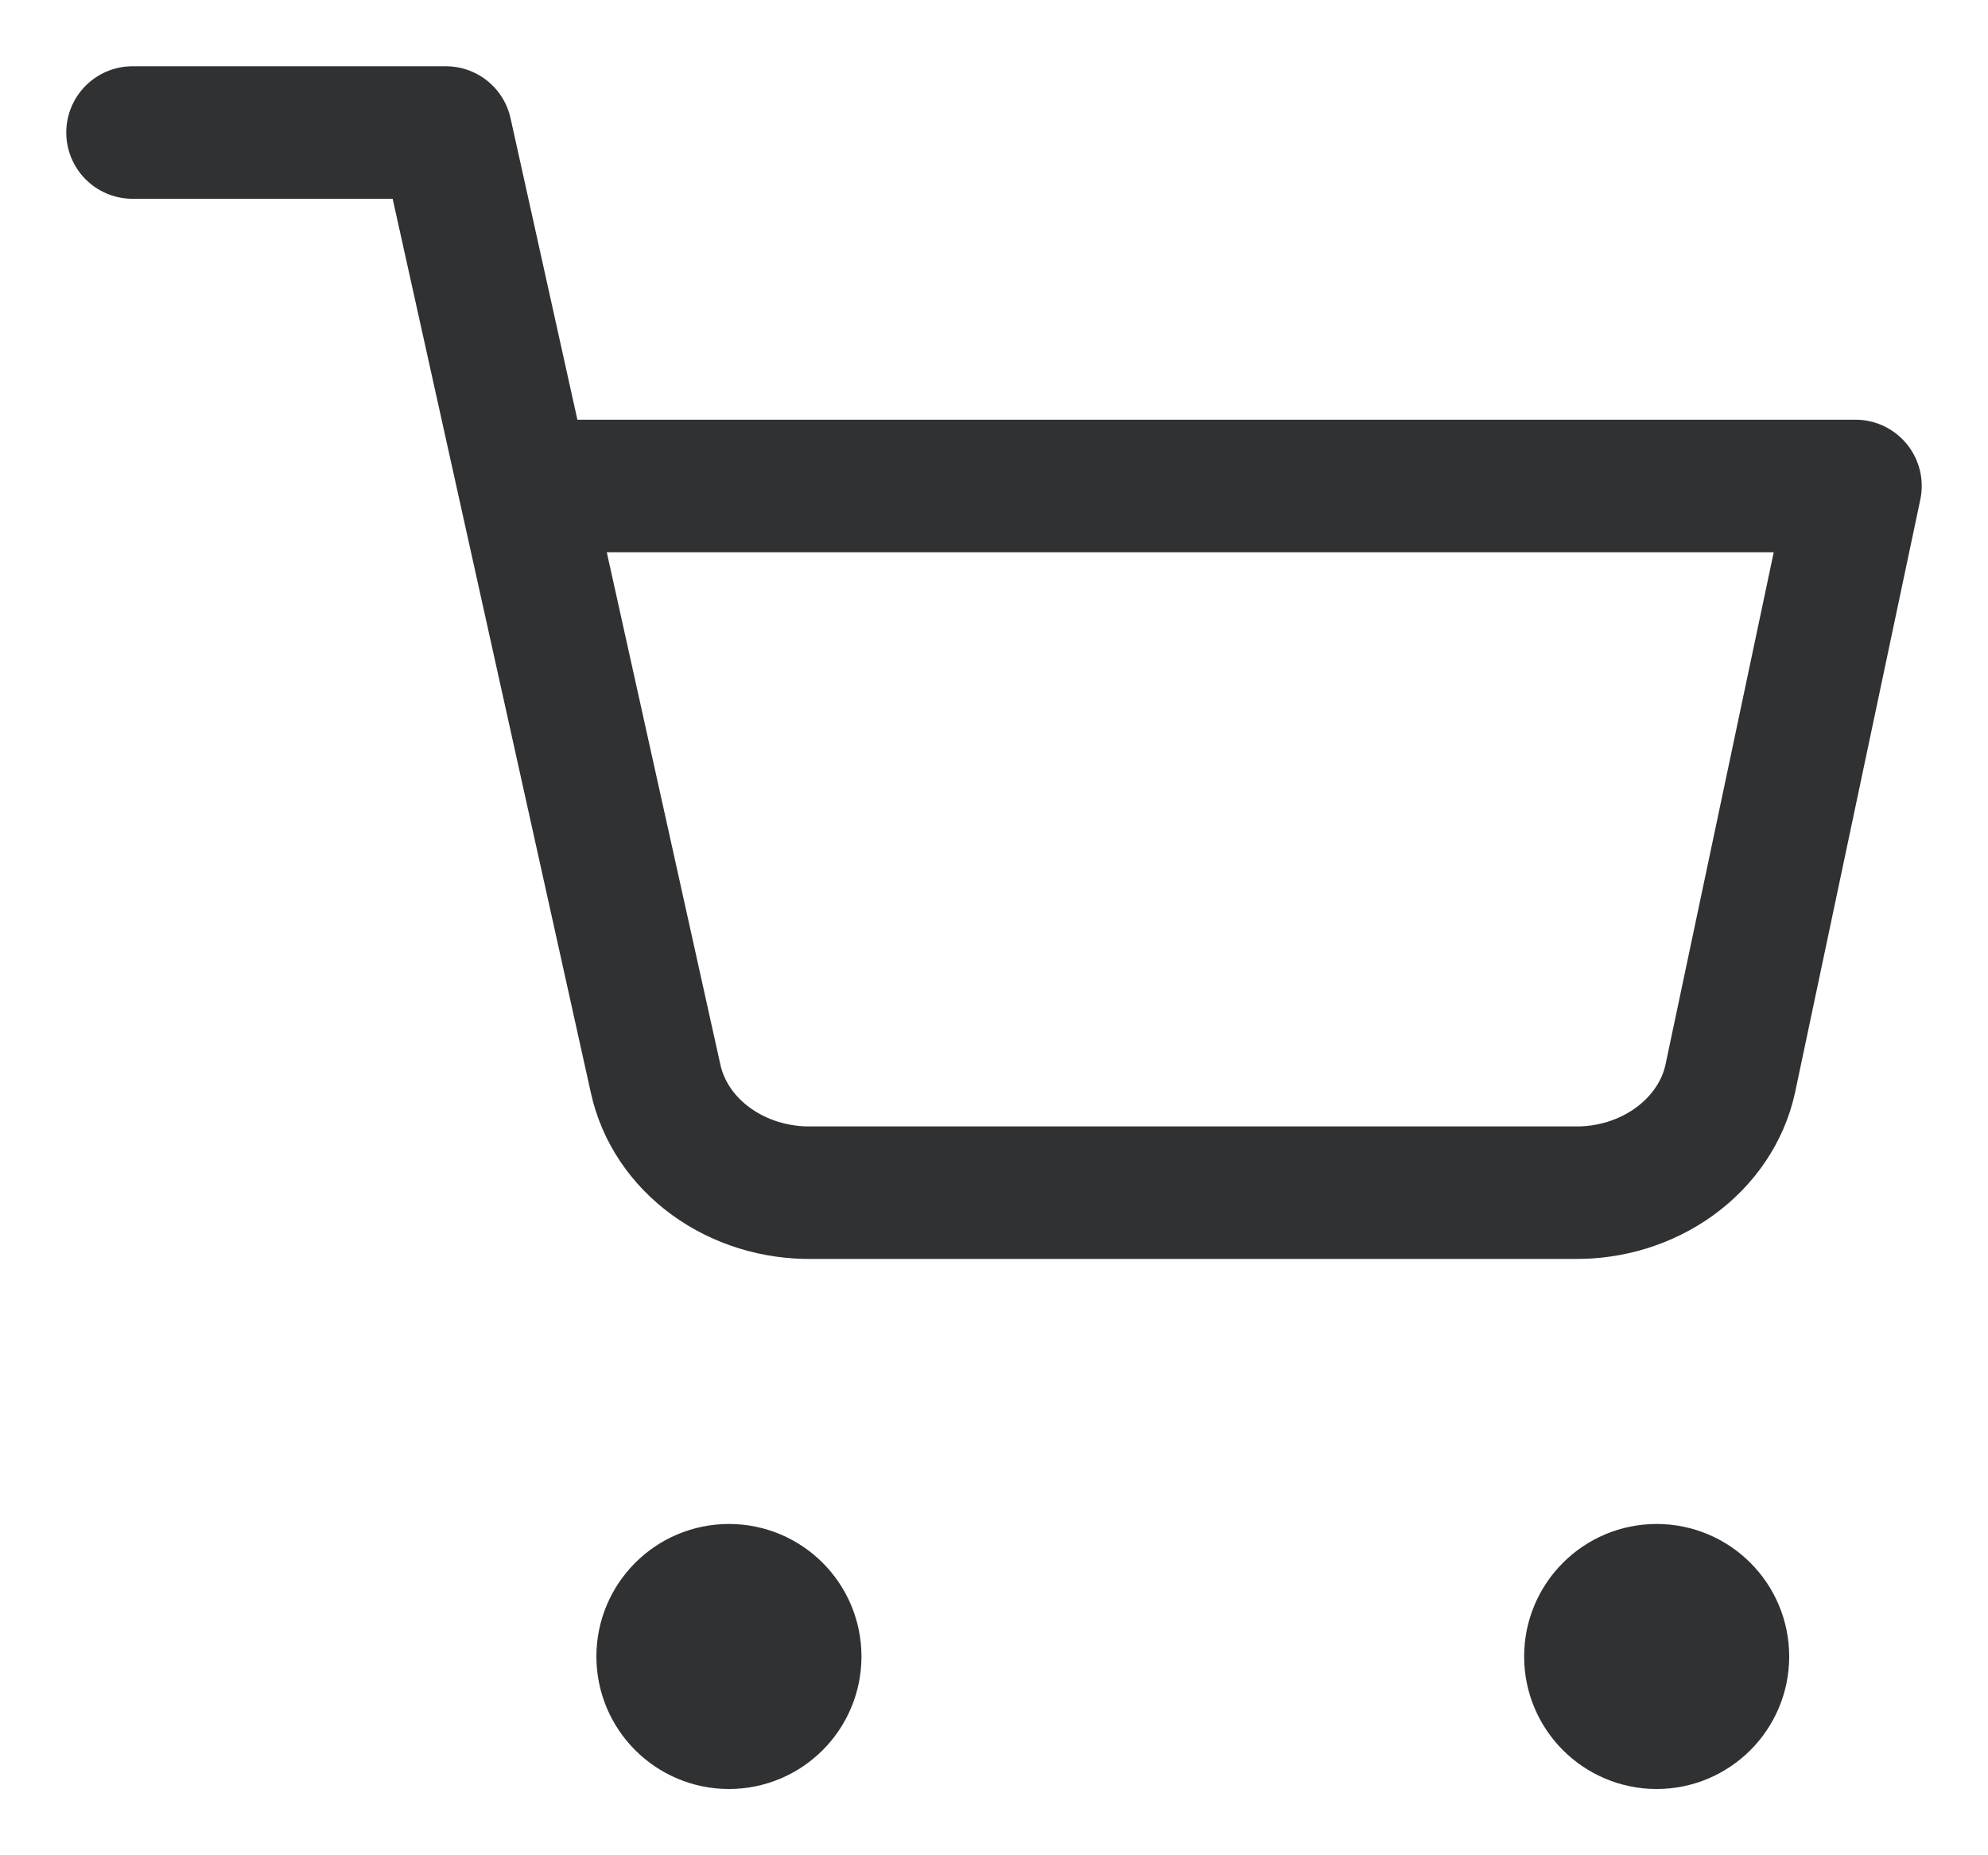
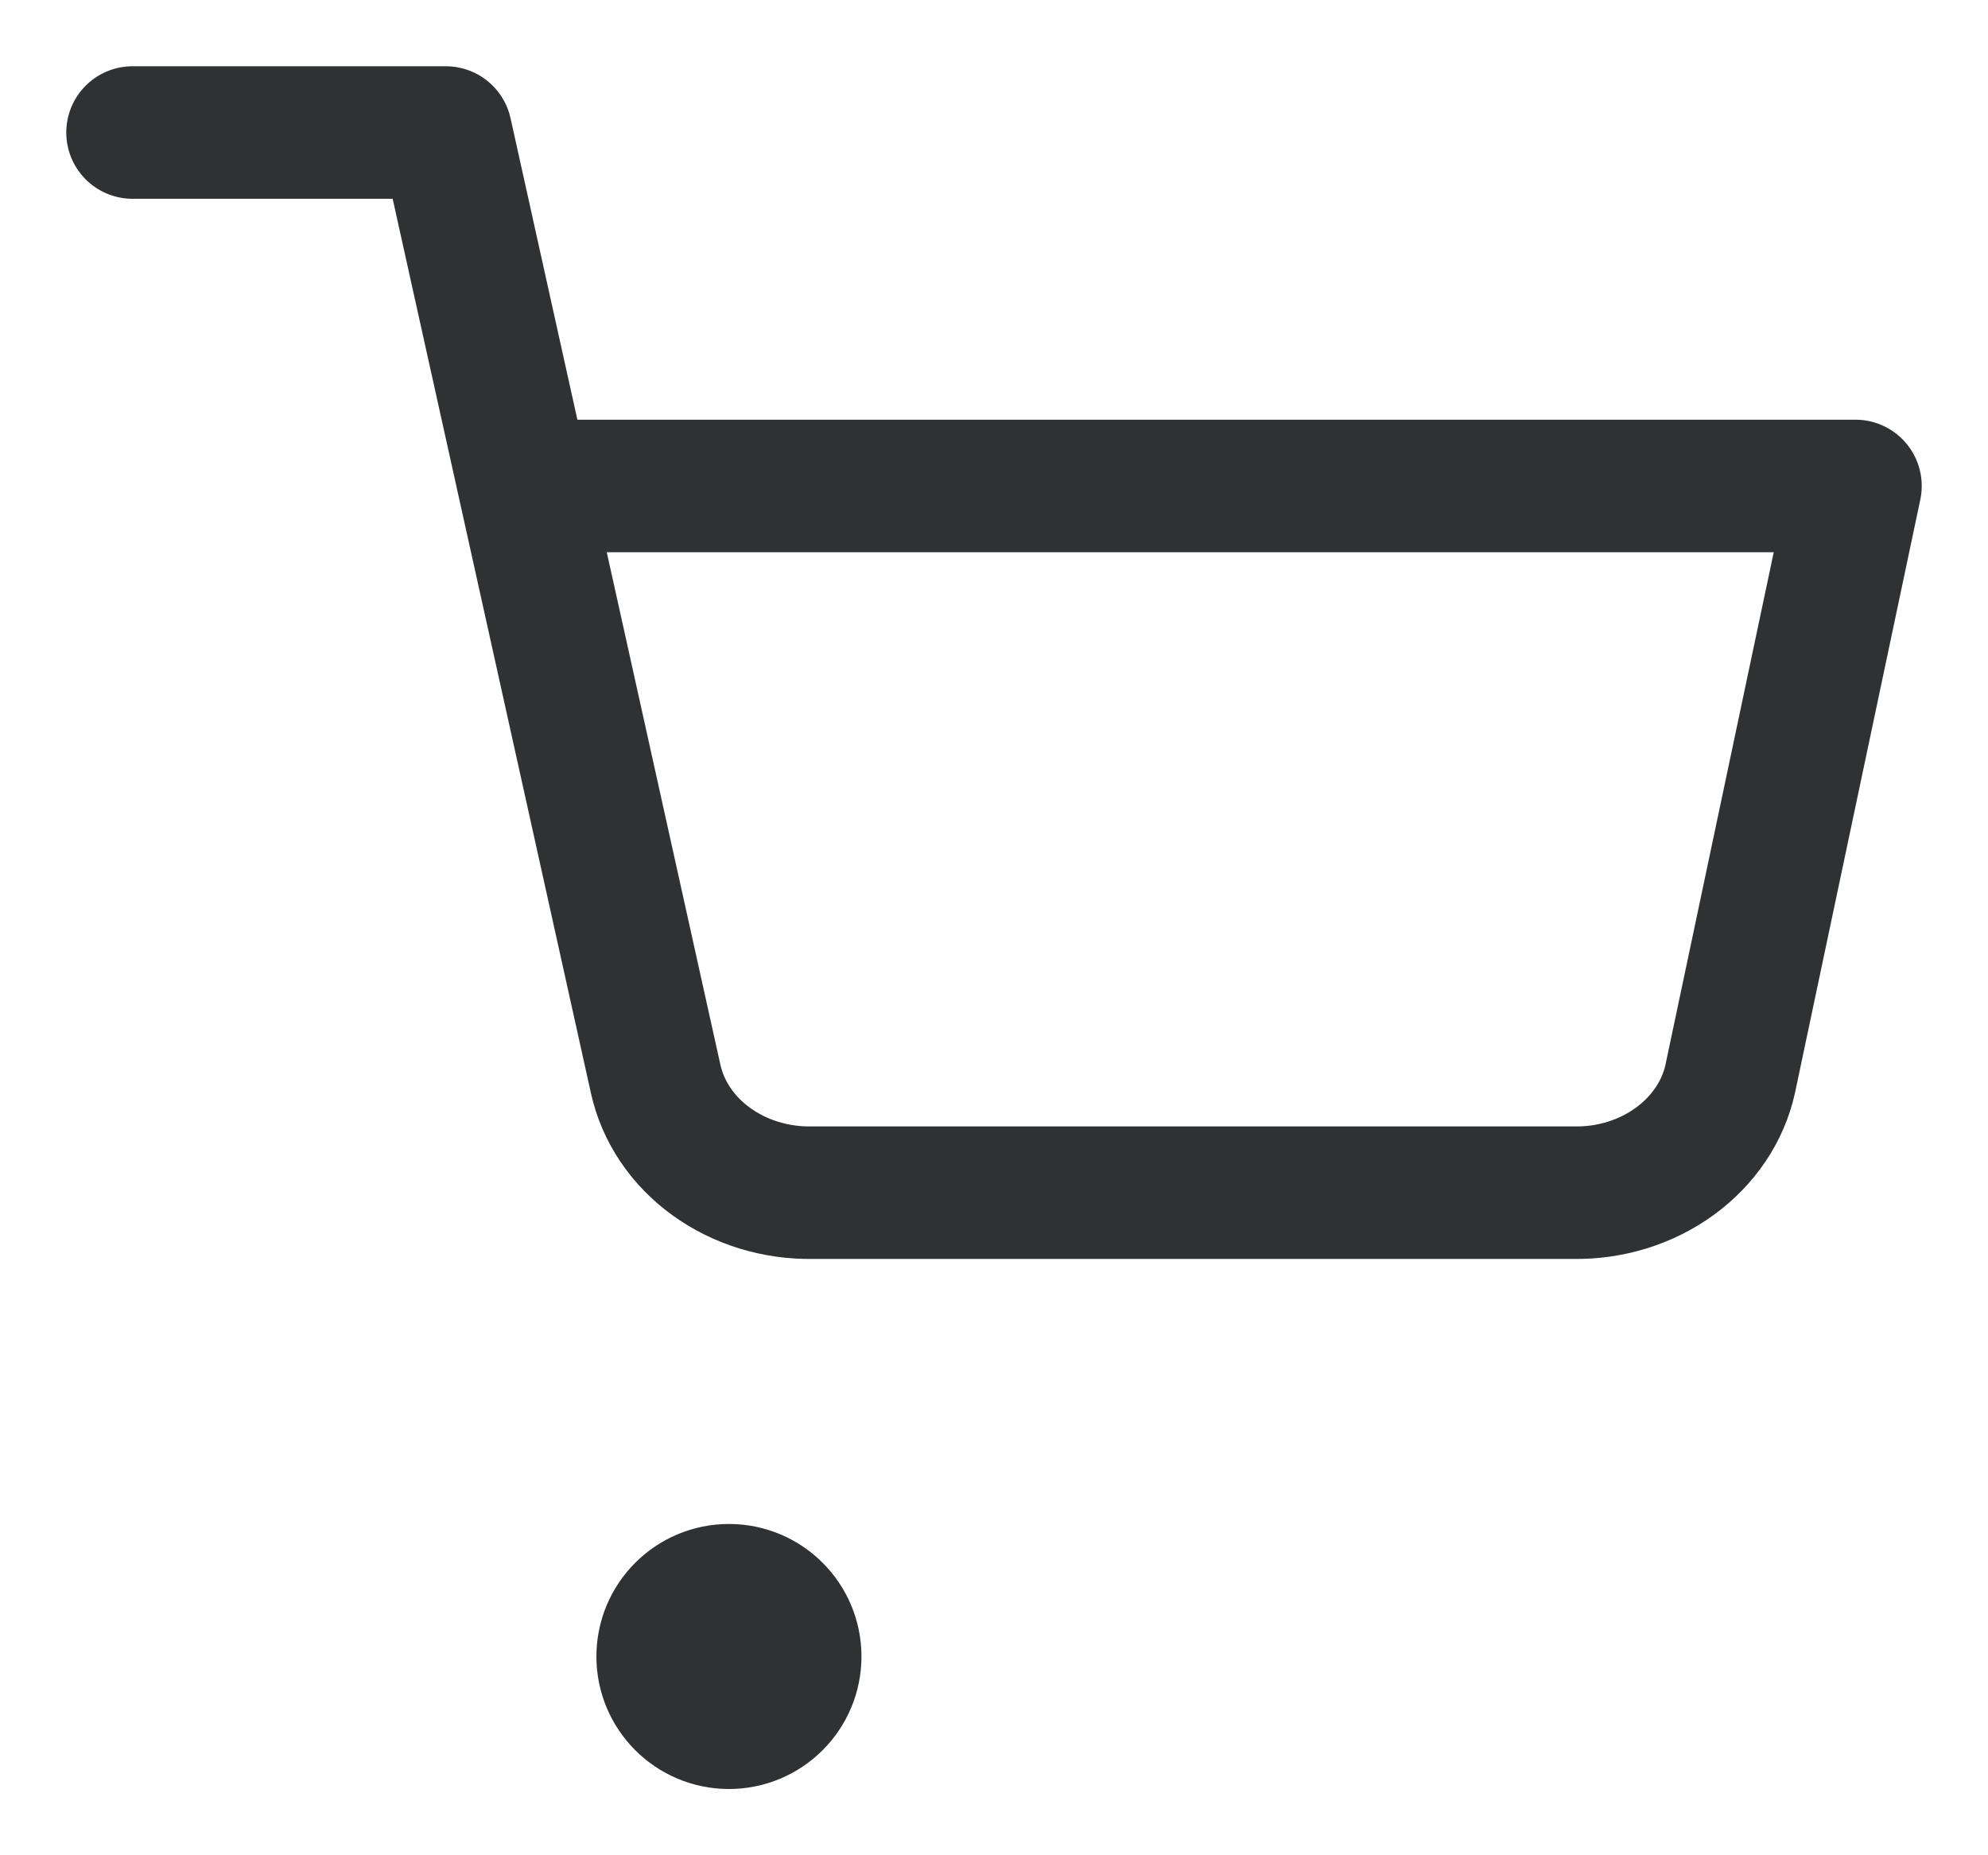
<svg xmlns="http://www.w3.org/2000/svg" width="15" height="14" viewBox="0 0 15 14" fill="none">
  <path d="M5.5 13C5.776 13 6 12.776 6 12.5C6 12.224 5.776 12 5.5 12C5.224 12 5 12.224 5 12.5C5 12.776 5.224 13 5.5 13Z" stroke="#303133" stroke-linecap="round" stroke-linejoin="round" />
-   <path d="M12.5 13C12.776 13 13 12.776 13 12.5C13 12.224 12.776 12 12.5 12C12.224 12 12 12.224 12 12.5C12 12.776 12.224 13 12.5 13Z" stroke="#303133" stroke-linecap="round" stroke-linejoin="round" />
  <path d="M1 1H3.364L4.947 8.141C5.001 8.387 5.149 8.607 5.365 8.764C5.581 8.921 5.852 9.005 6.129 9H11.873C12.15 9.005 12.42 8.921 12.636 8.764C12.852 8.607 13.001 8.387 13.055 8.141L14 3.667H3.955" stroke="#303133" stroke-linecap="round" stroke-linejoin="round" />
</svg>